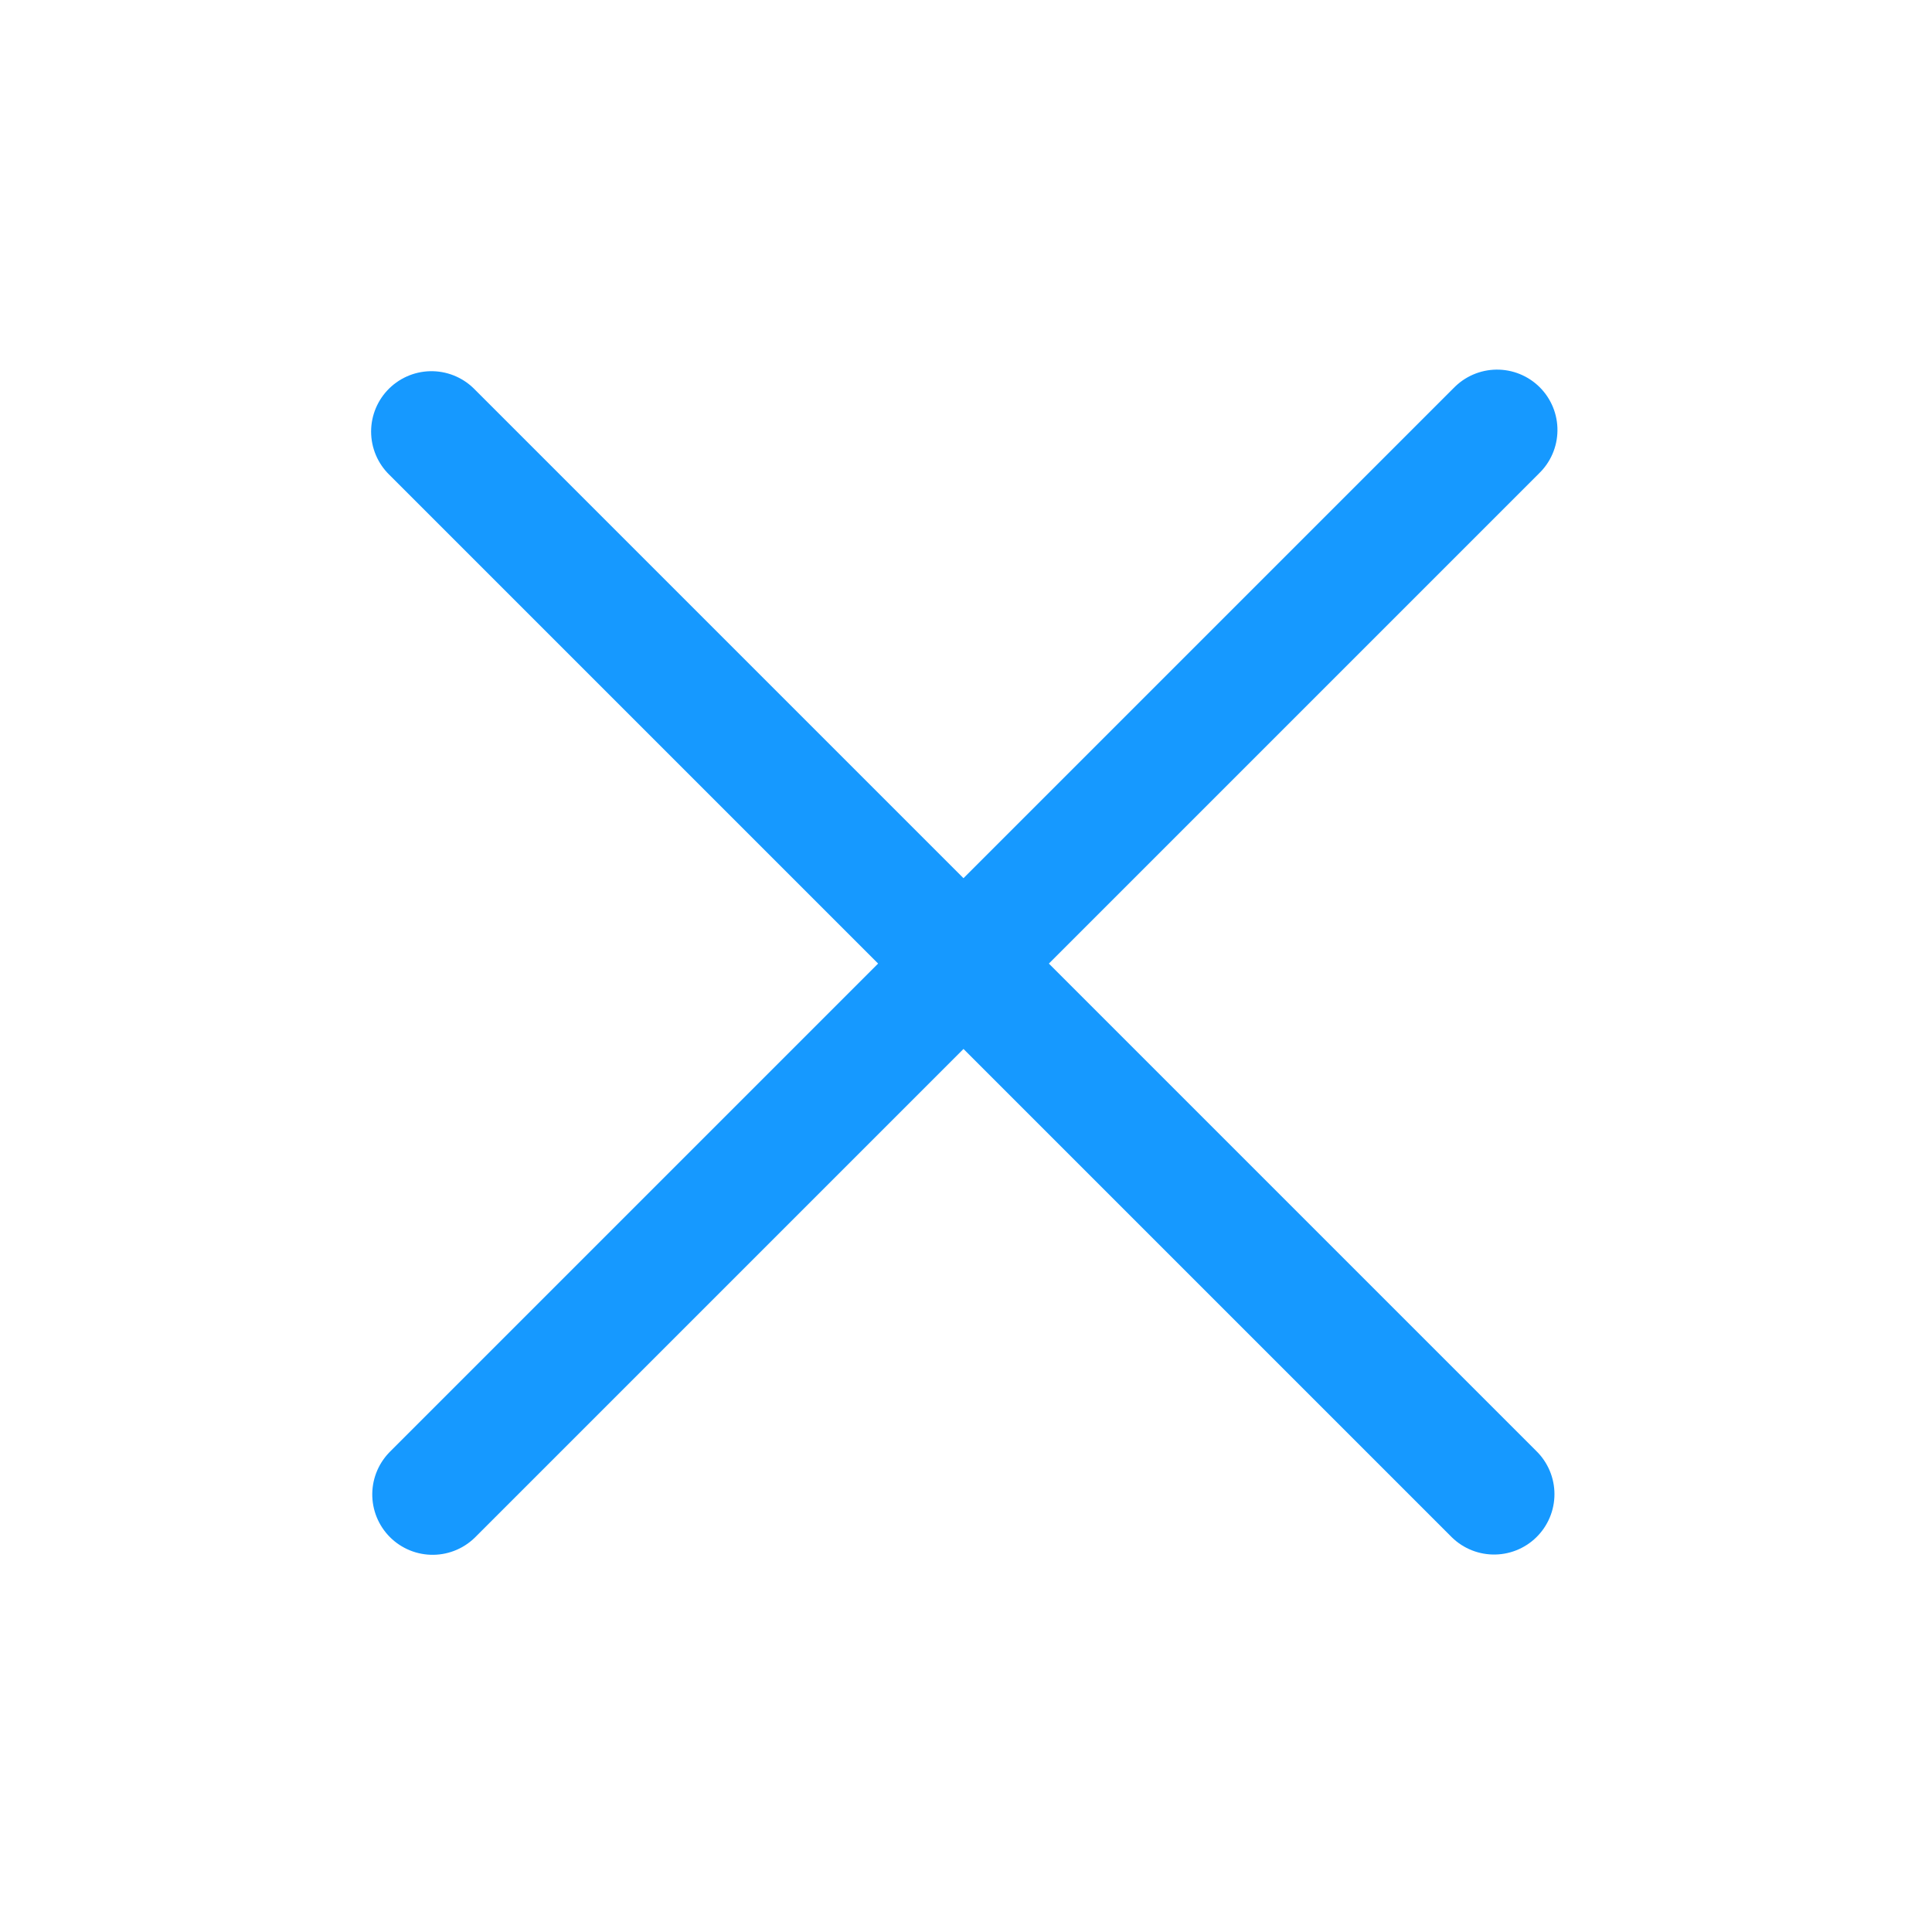
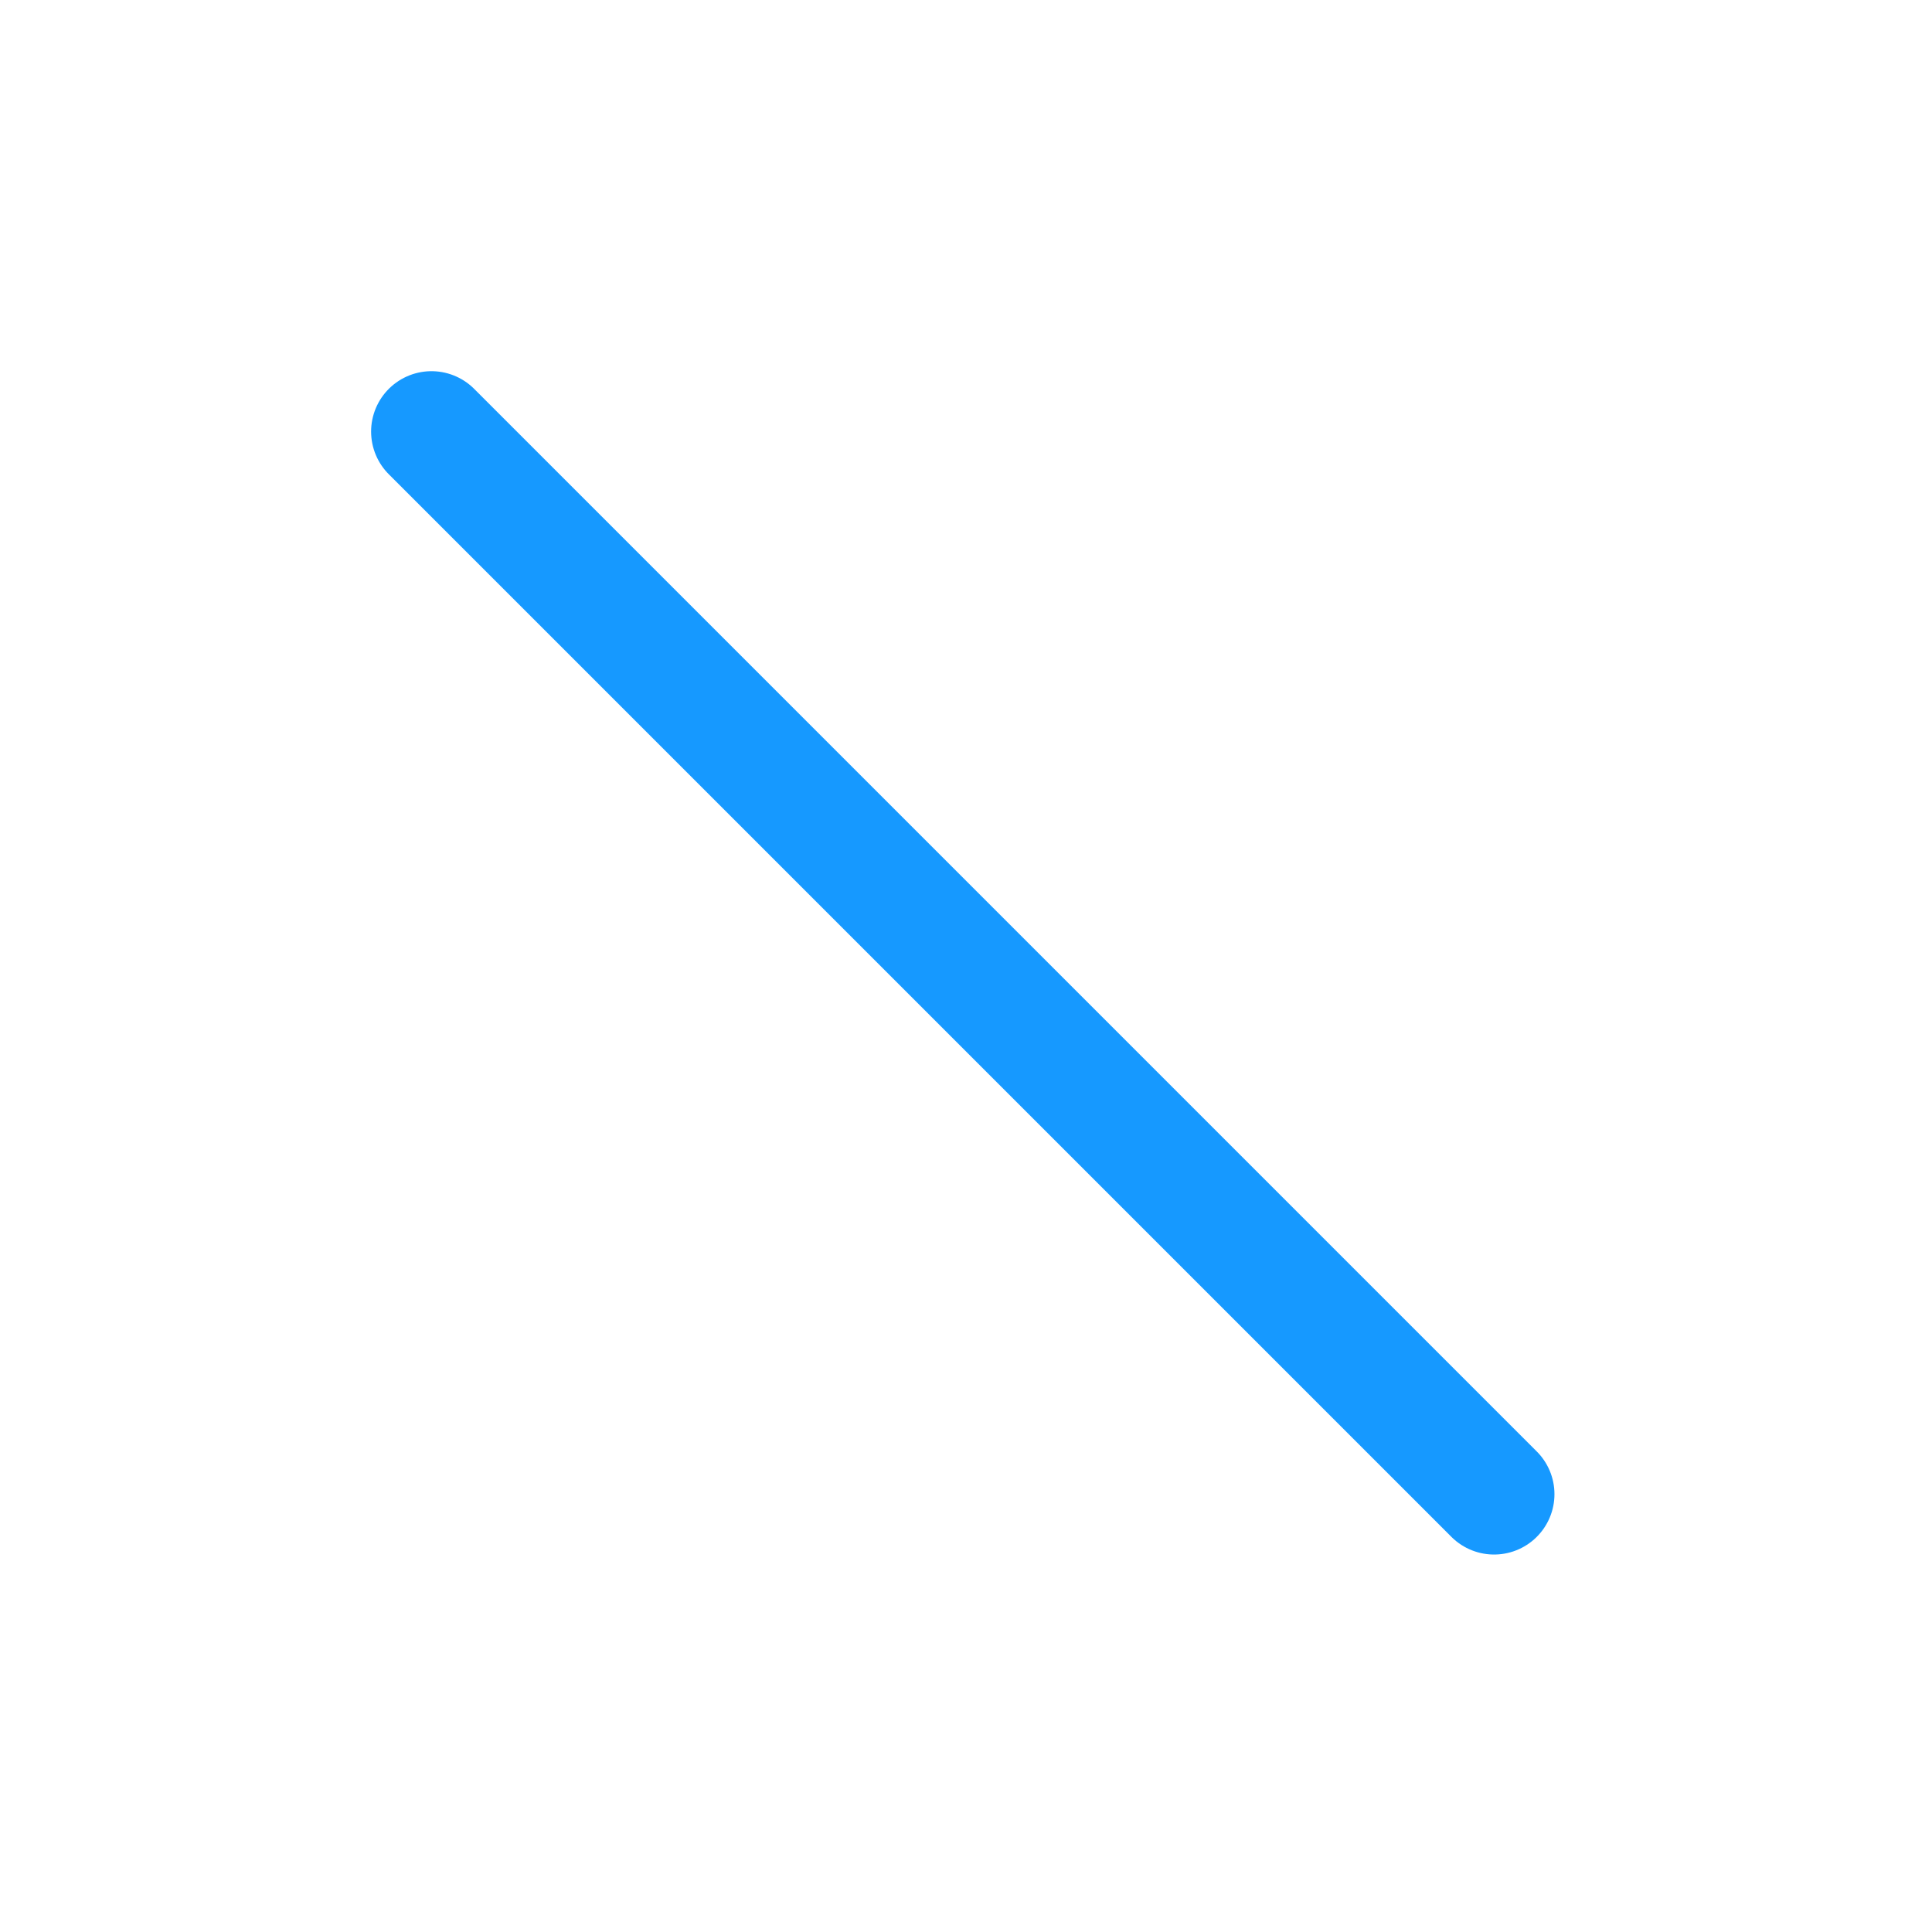
<svg xmlns="http://www.w3.org/2000/svg" version="1.1" id="Layer_1" x="0px" y="0px" viewBox="0 0 24 24" style="enable-background:new 0 0 24 24;" xml:space="preserve">
  <style type="text/css">
	.st0{fill:none;stroke:#1699FF;stroke-width:1.5;stroke-linecap:round;}
</style>
  <g id="Group_528" transform="translate(-270.88 -255.88)">
    <g id="Group_526" transform="translate(271.941 270.131) rotate(-45)">
-       <path id="Path_947" class="st0" d="M0,6.1h18.7" />
-     </g>
+       </g>
    <g id="Group_527" transform="translate(271.94 256.941)">
      <path id="Path_947-2" class="st0" d="M17.5,17.5L4.3,4.3" />
    </g>
  </g>
</svg>